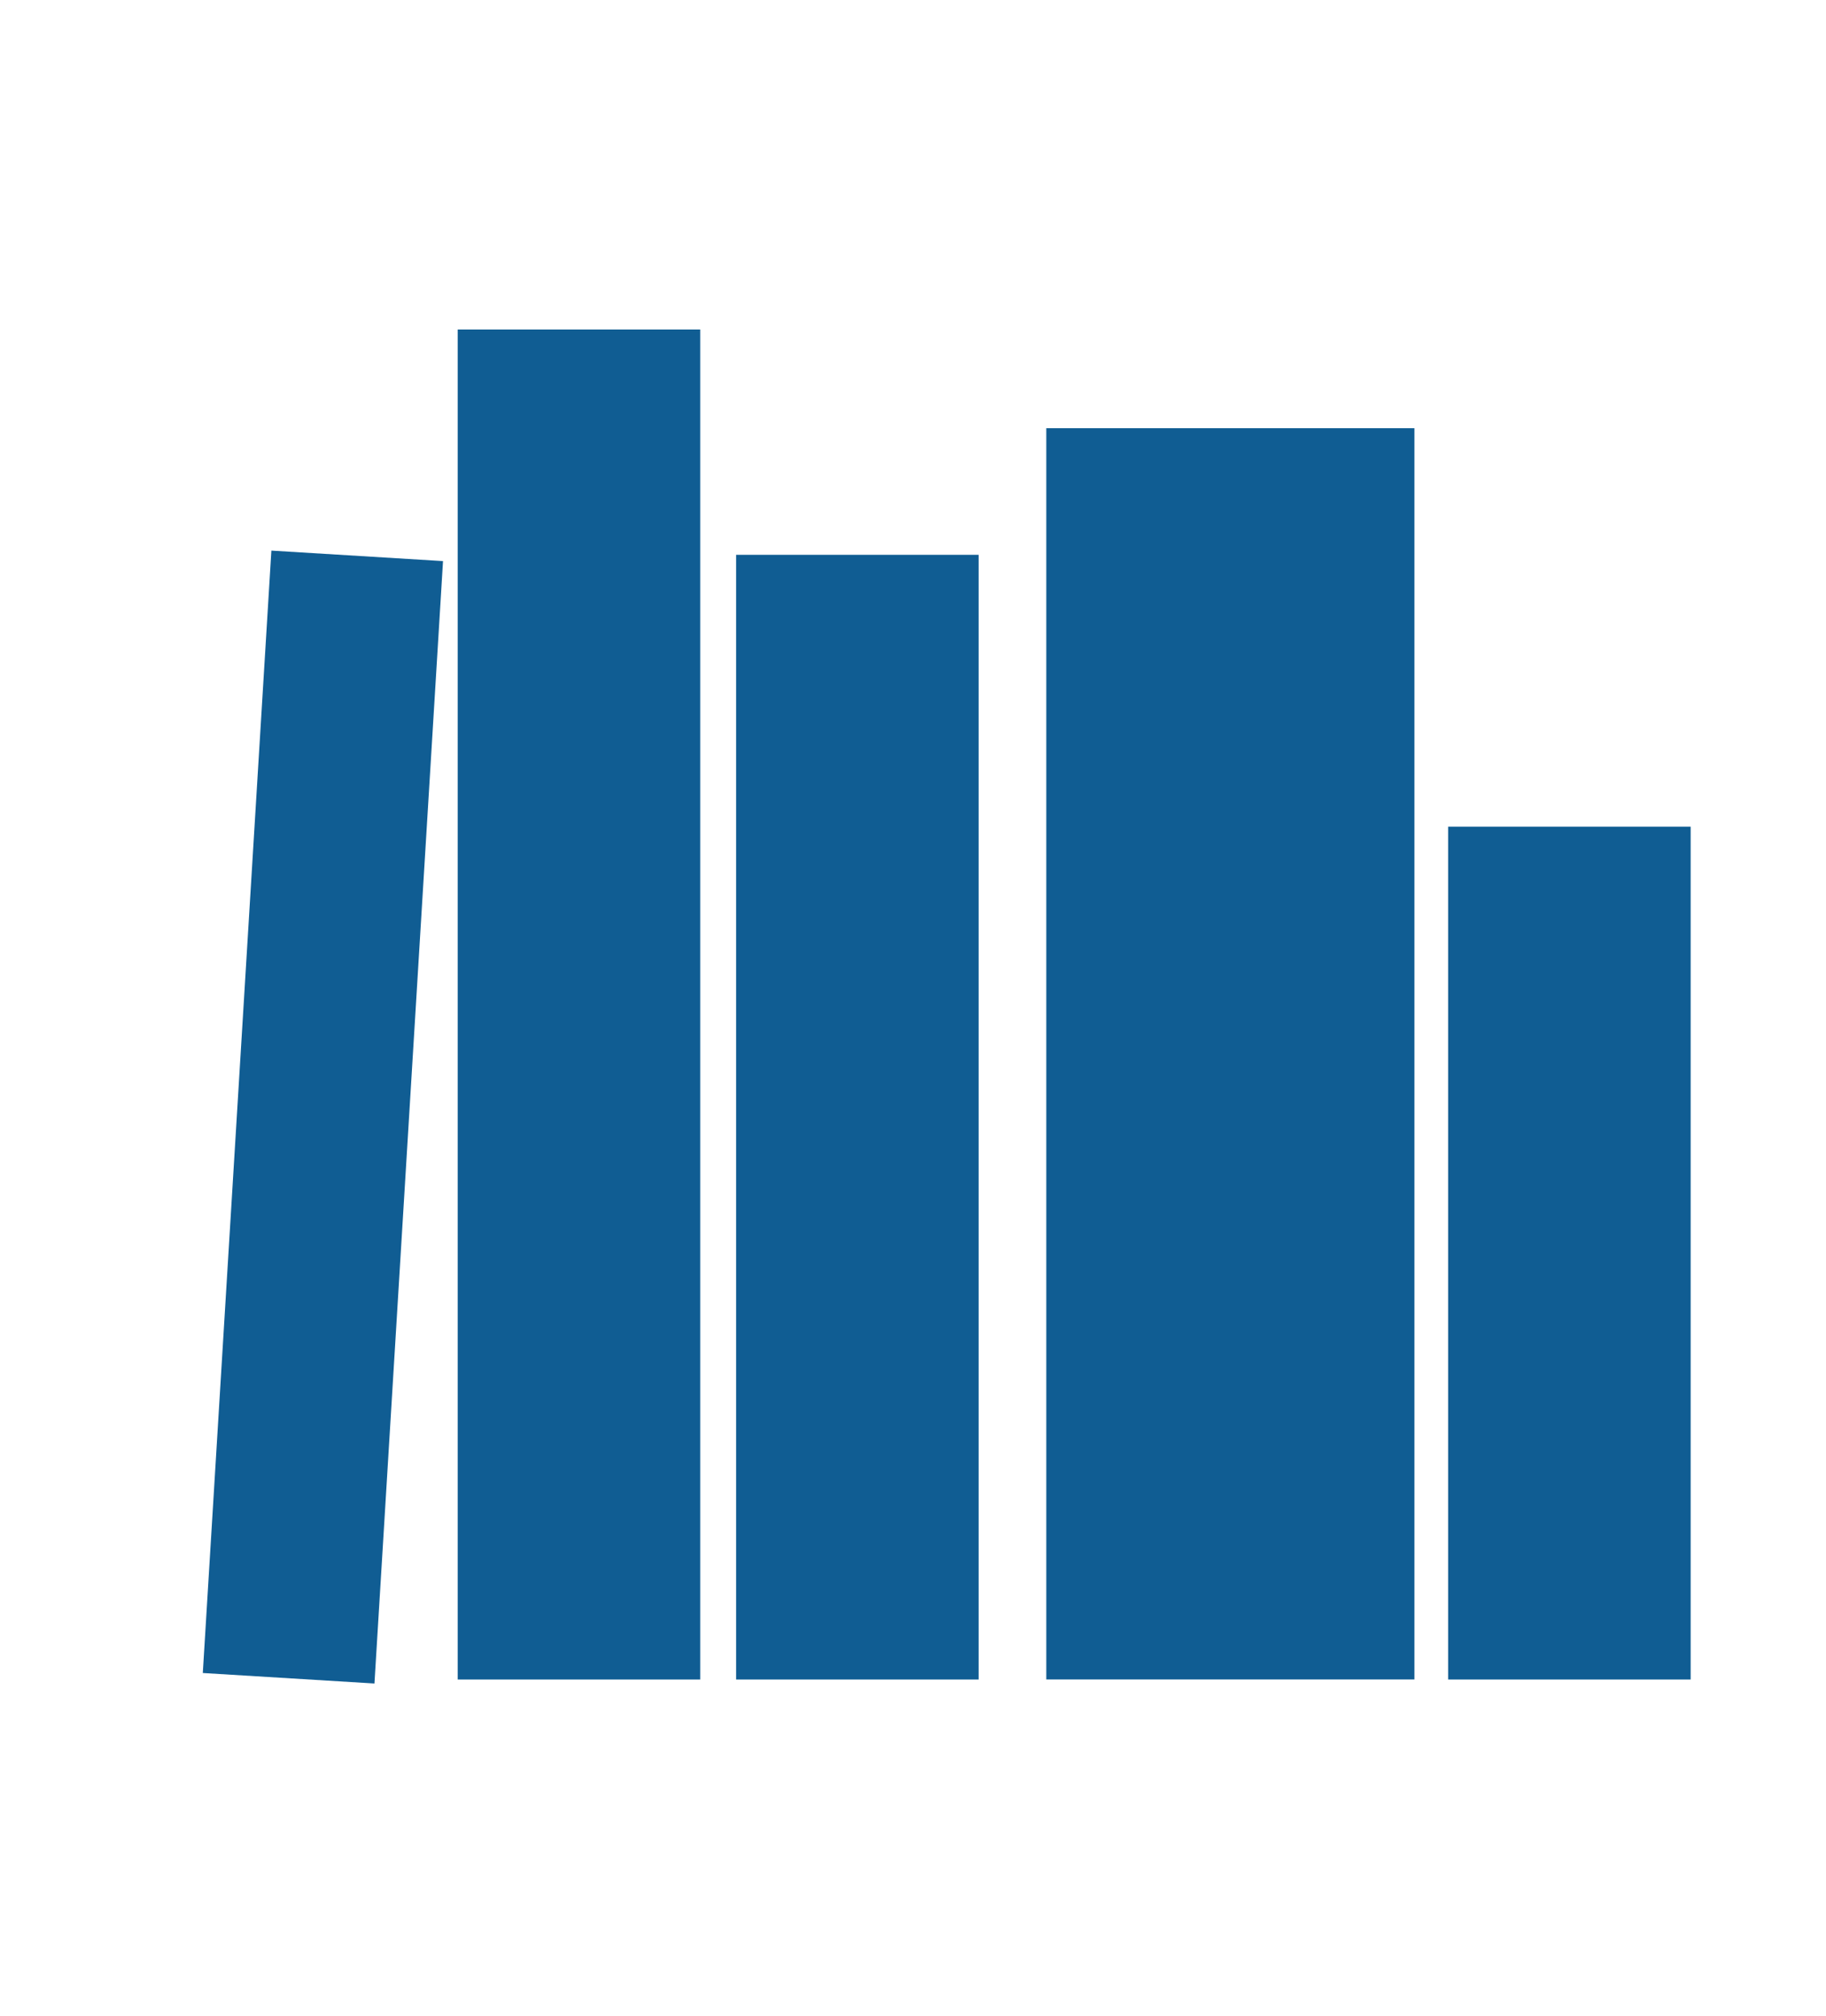
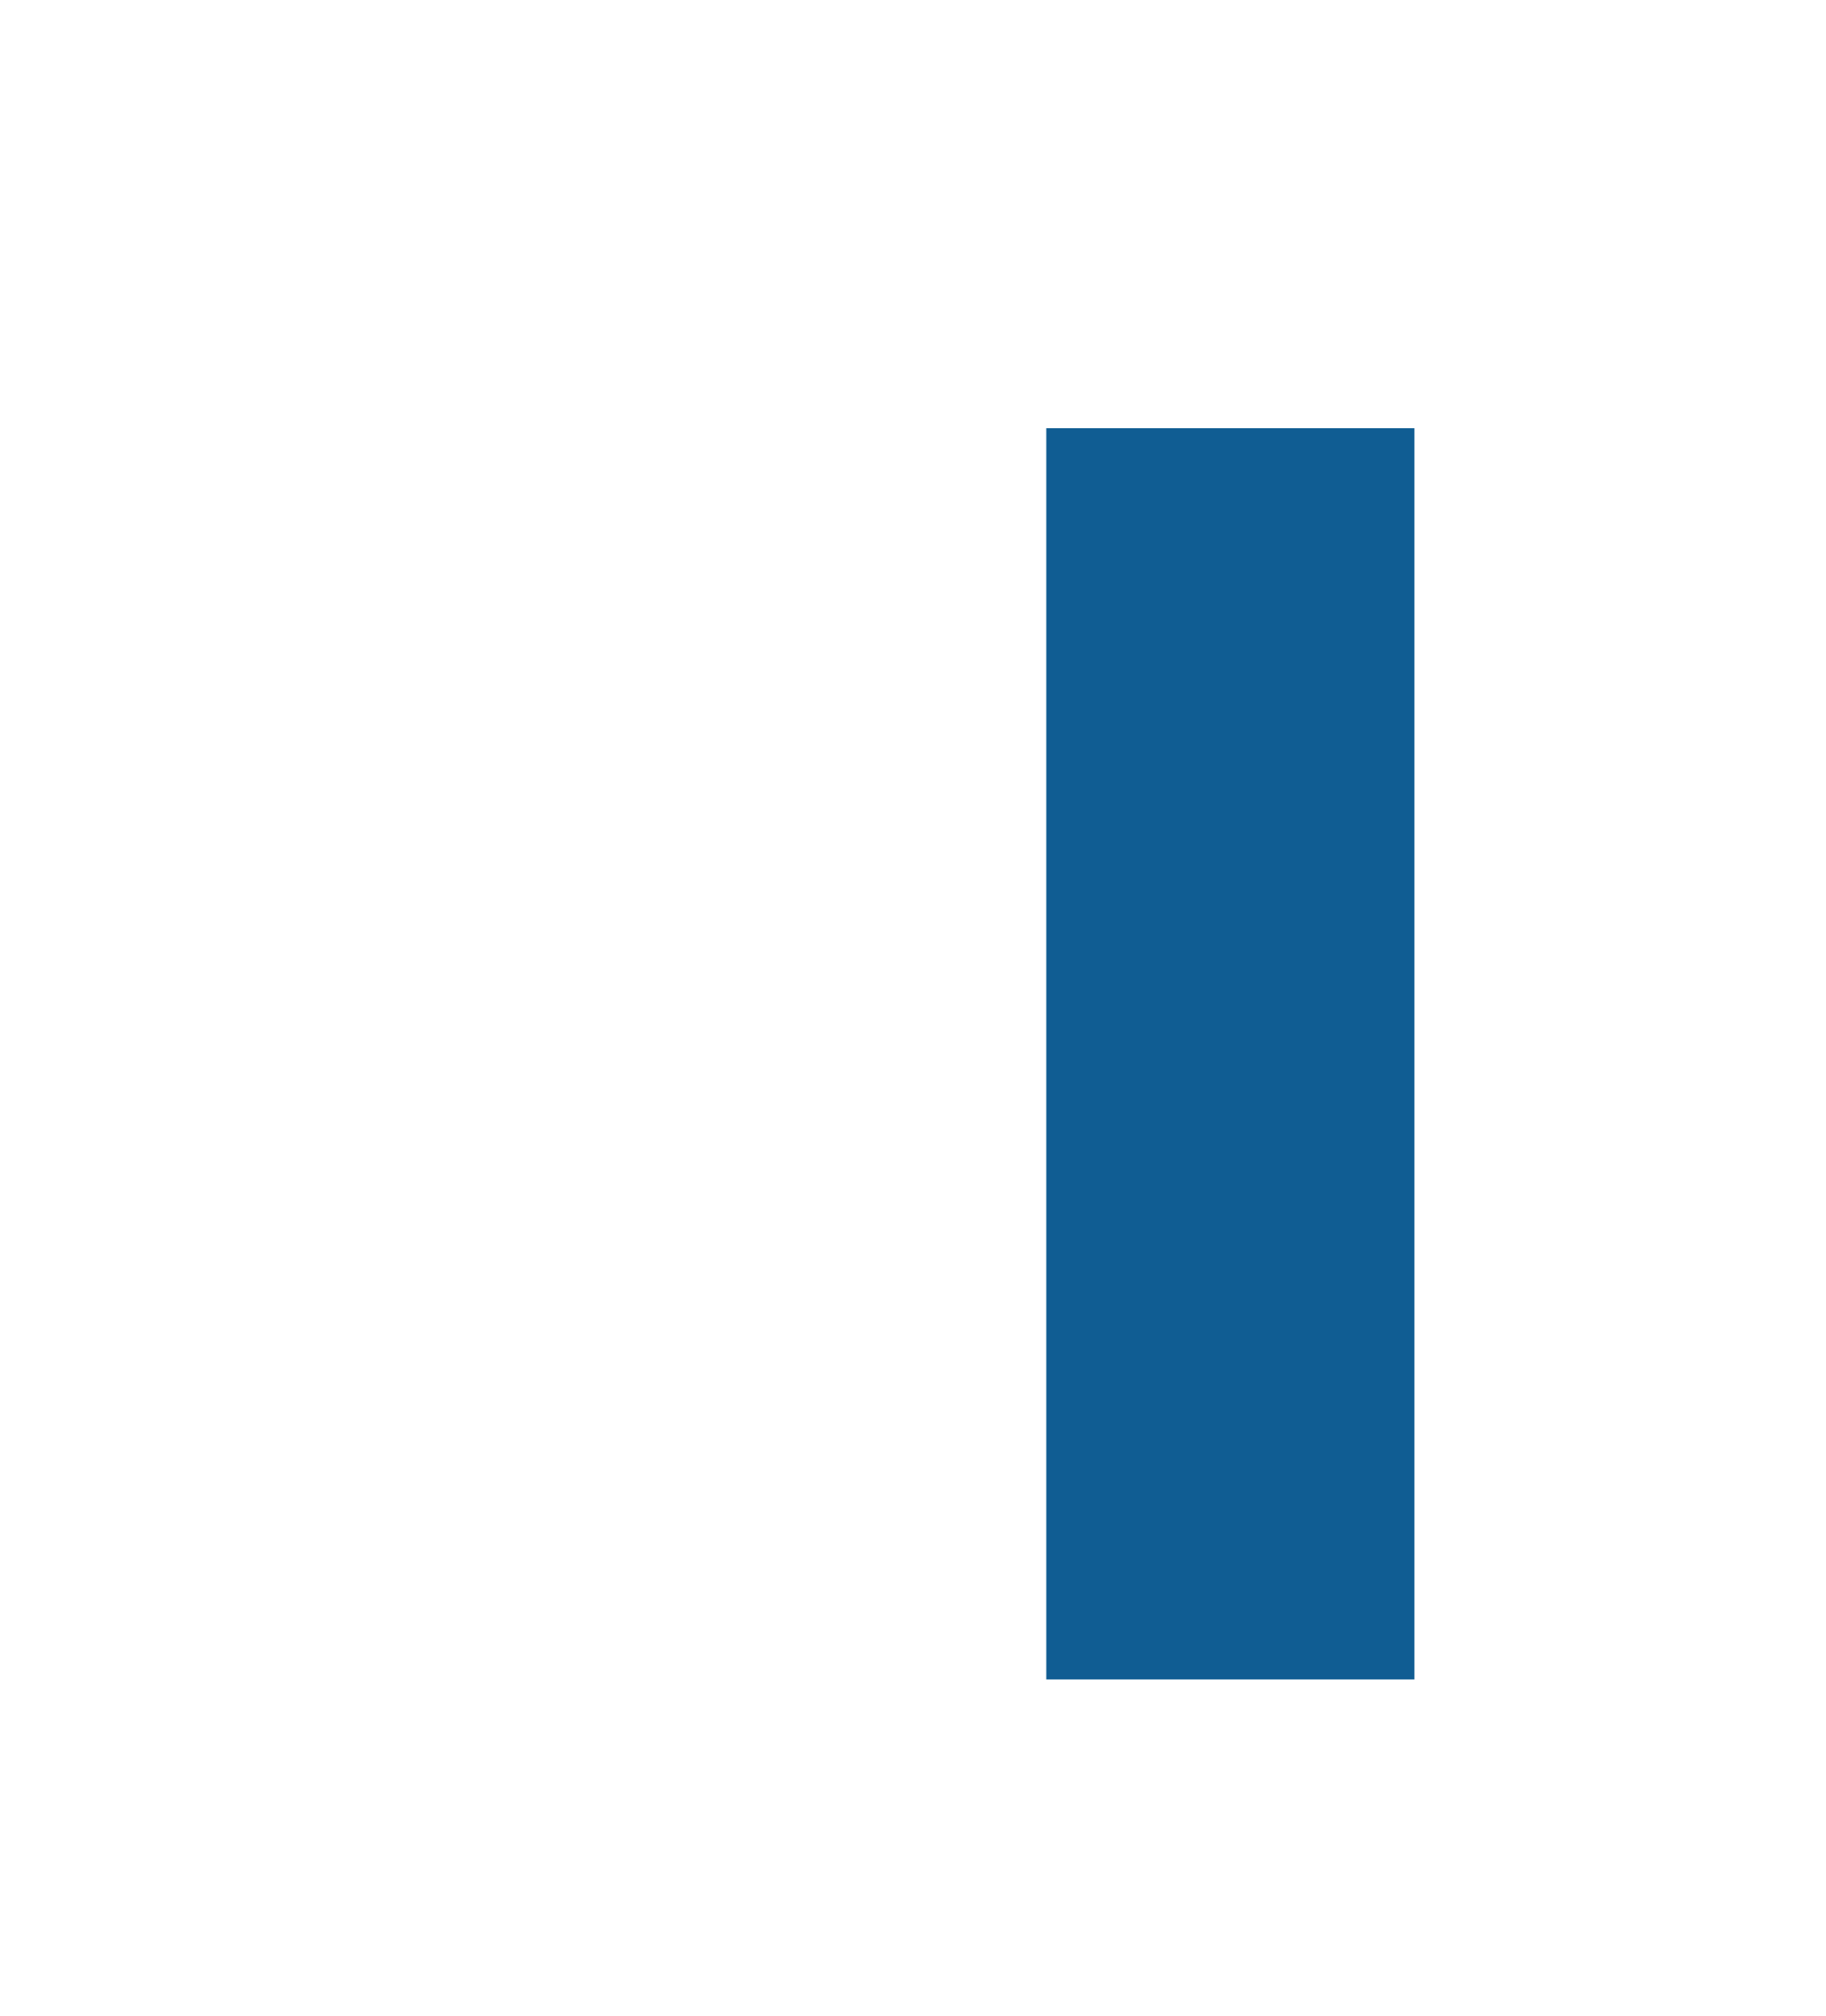
<svg xmlns="http://www.w3.org/2000/svg" version="1.1" id="Layer_1" x="0px" y="0px" width="32px" height="35.312px" viewBox="0 0 32 35.312" enable-background="new 0 0 32 35.312" xml:space="preserve">
-   <rect x="12.9" y="9.719" fill-rule="evenodd" clip-rule="evenodd" fill="#105D93" width="4.25" height="19.702" />
-   <rect x="25.378" y="14.481" fill-rule="evenodd" clip-rule="evenodd" fill="#105D93" width="4.25" height="14.94" />
-   <rect x="4.158" y="9.719" transform="matrix(0.998 0.061 -0.061 0.998 1.199 -0.308)" fill-rule="evenodd" clip-rule="evenodd" fill="#105D93" width="3.014" height="19.701" />
-   <rect x="8.021" y="5.772" fill-rule="evenodd" clip-rule="evenodd" fill="#105D93" width="4.25" height="23.649" />
  <rect x="18.336" y="7.501" fill-rule="evenodd" clip-rule="evenodd" fill="#105D93" width="6.451" height="21.919" />
</svg>